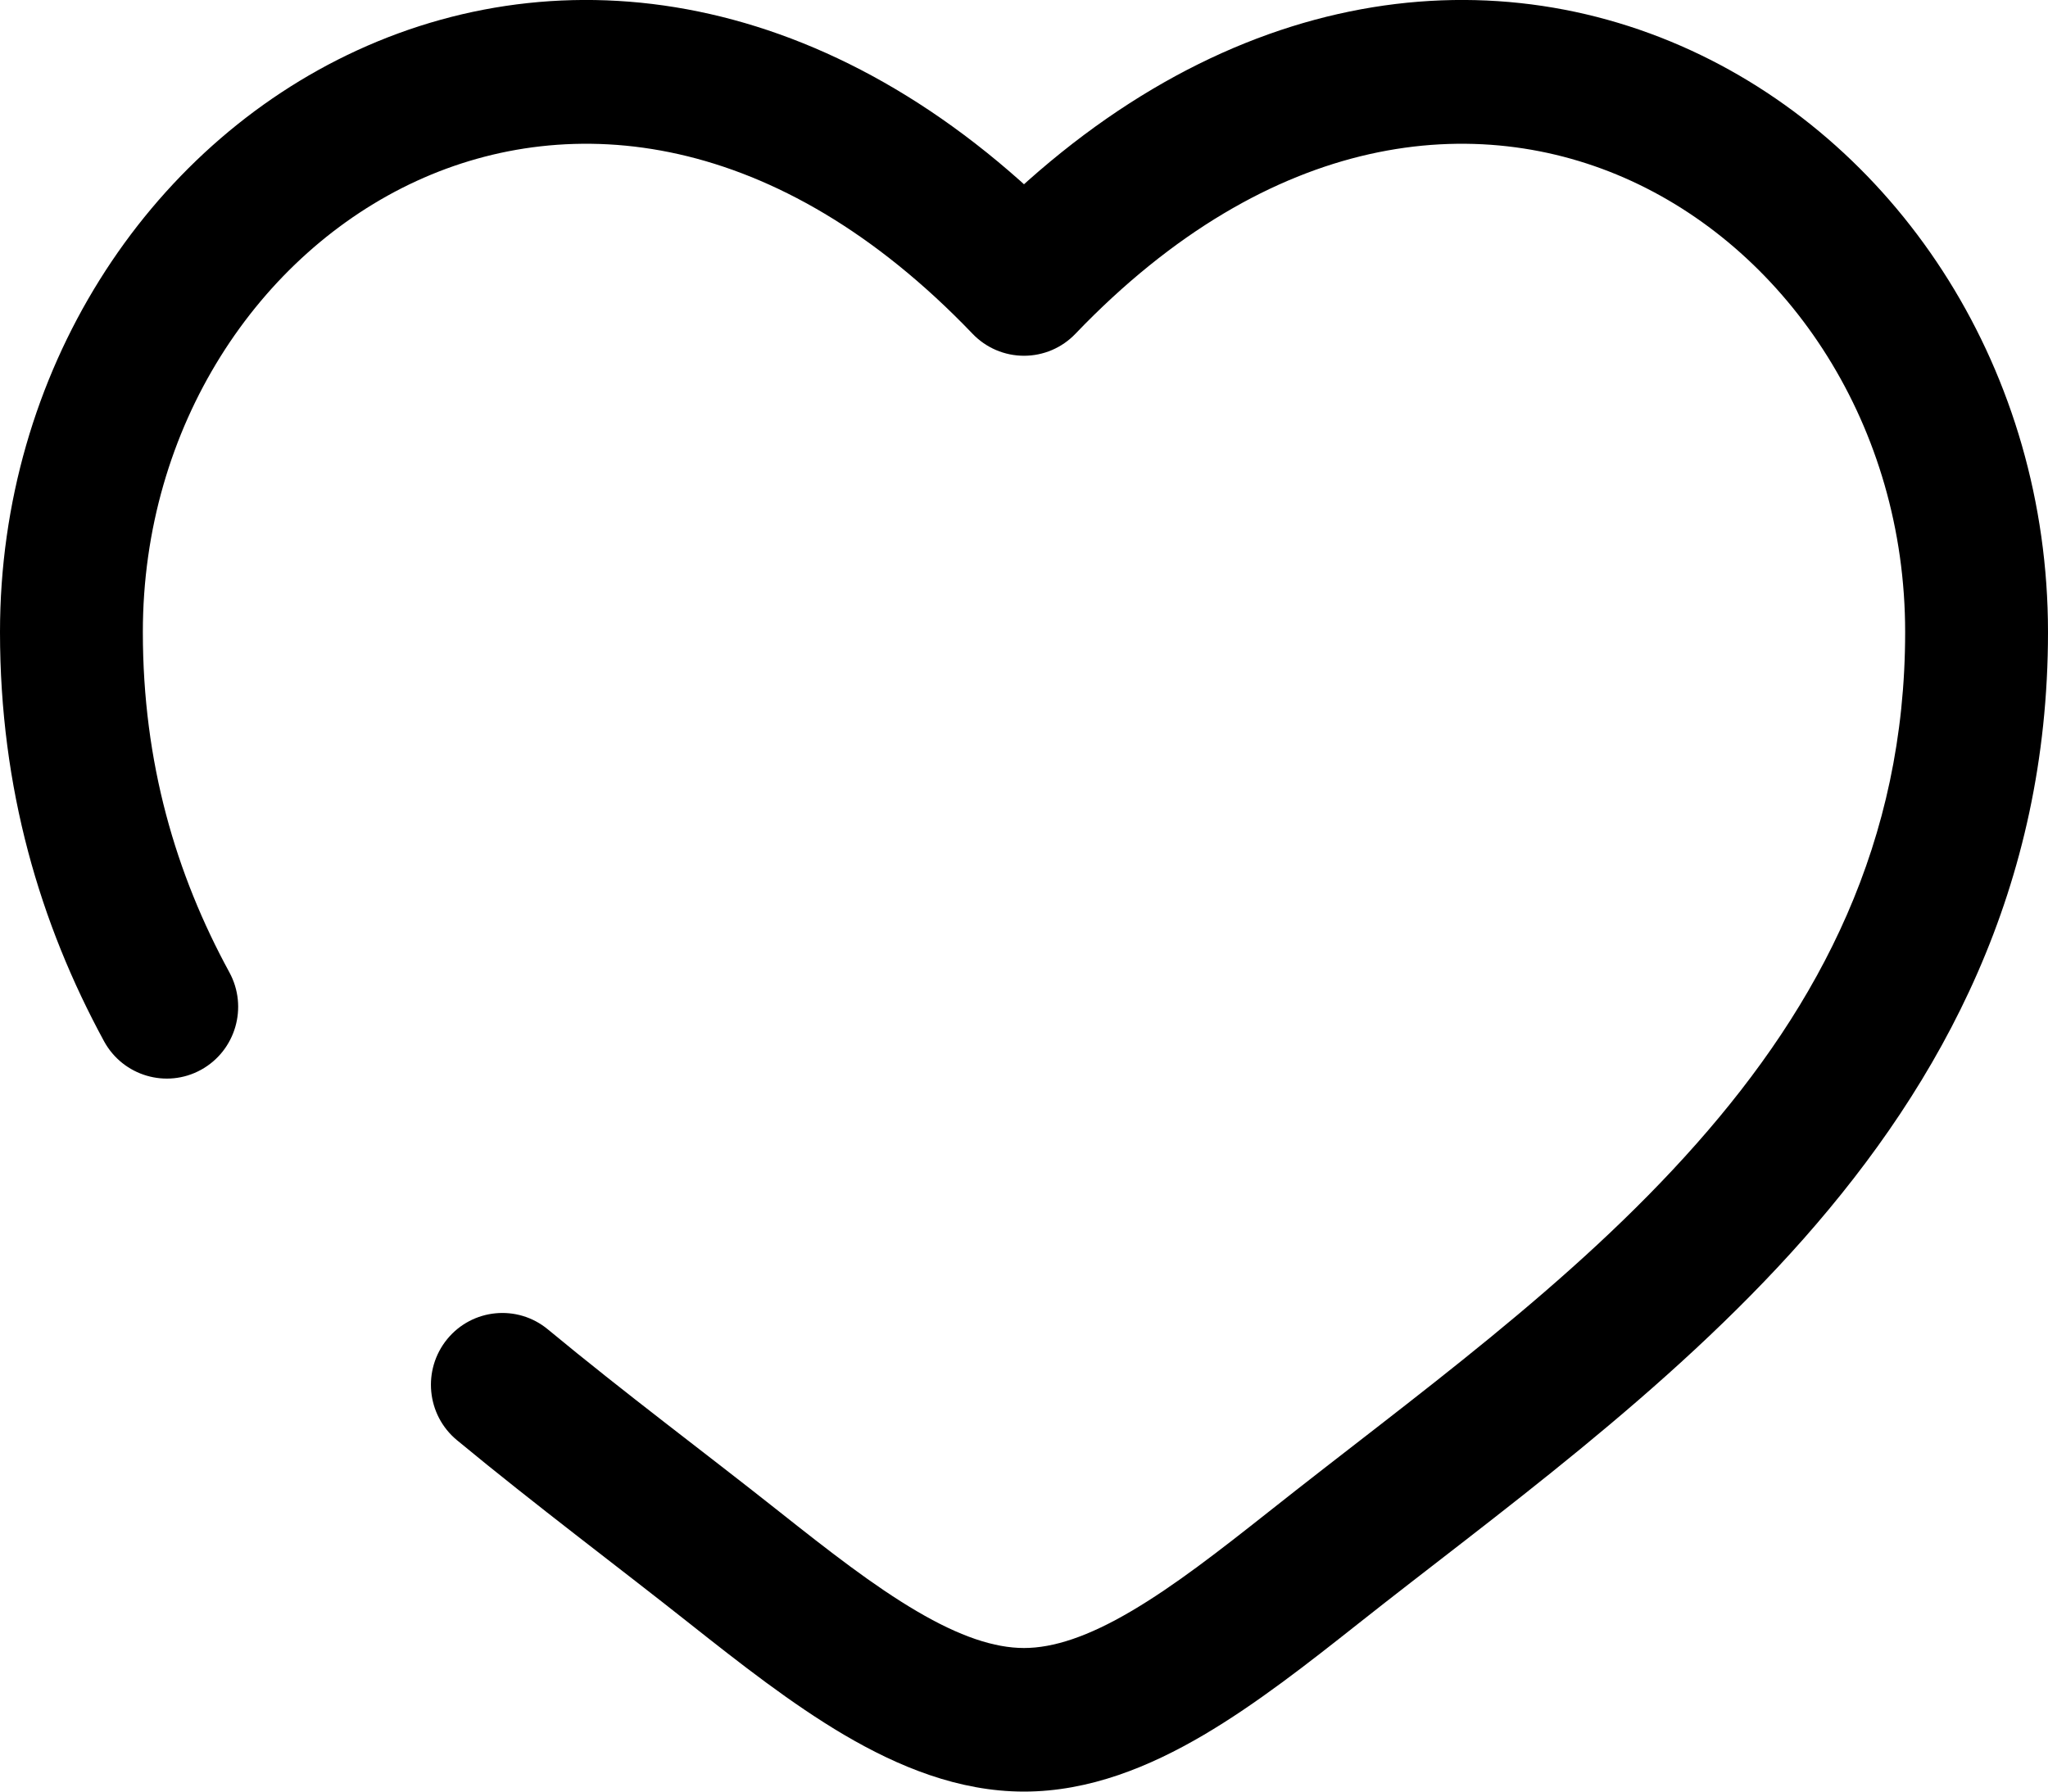
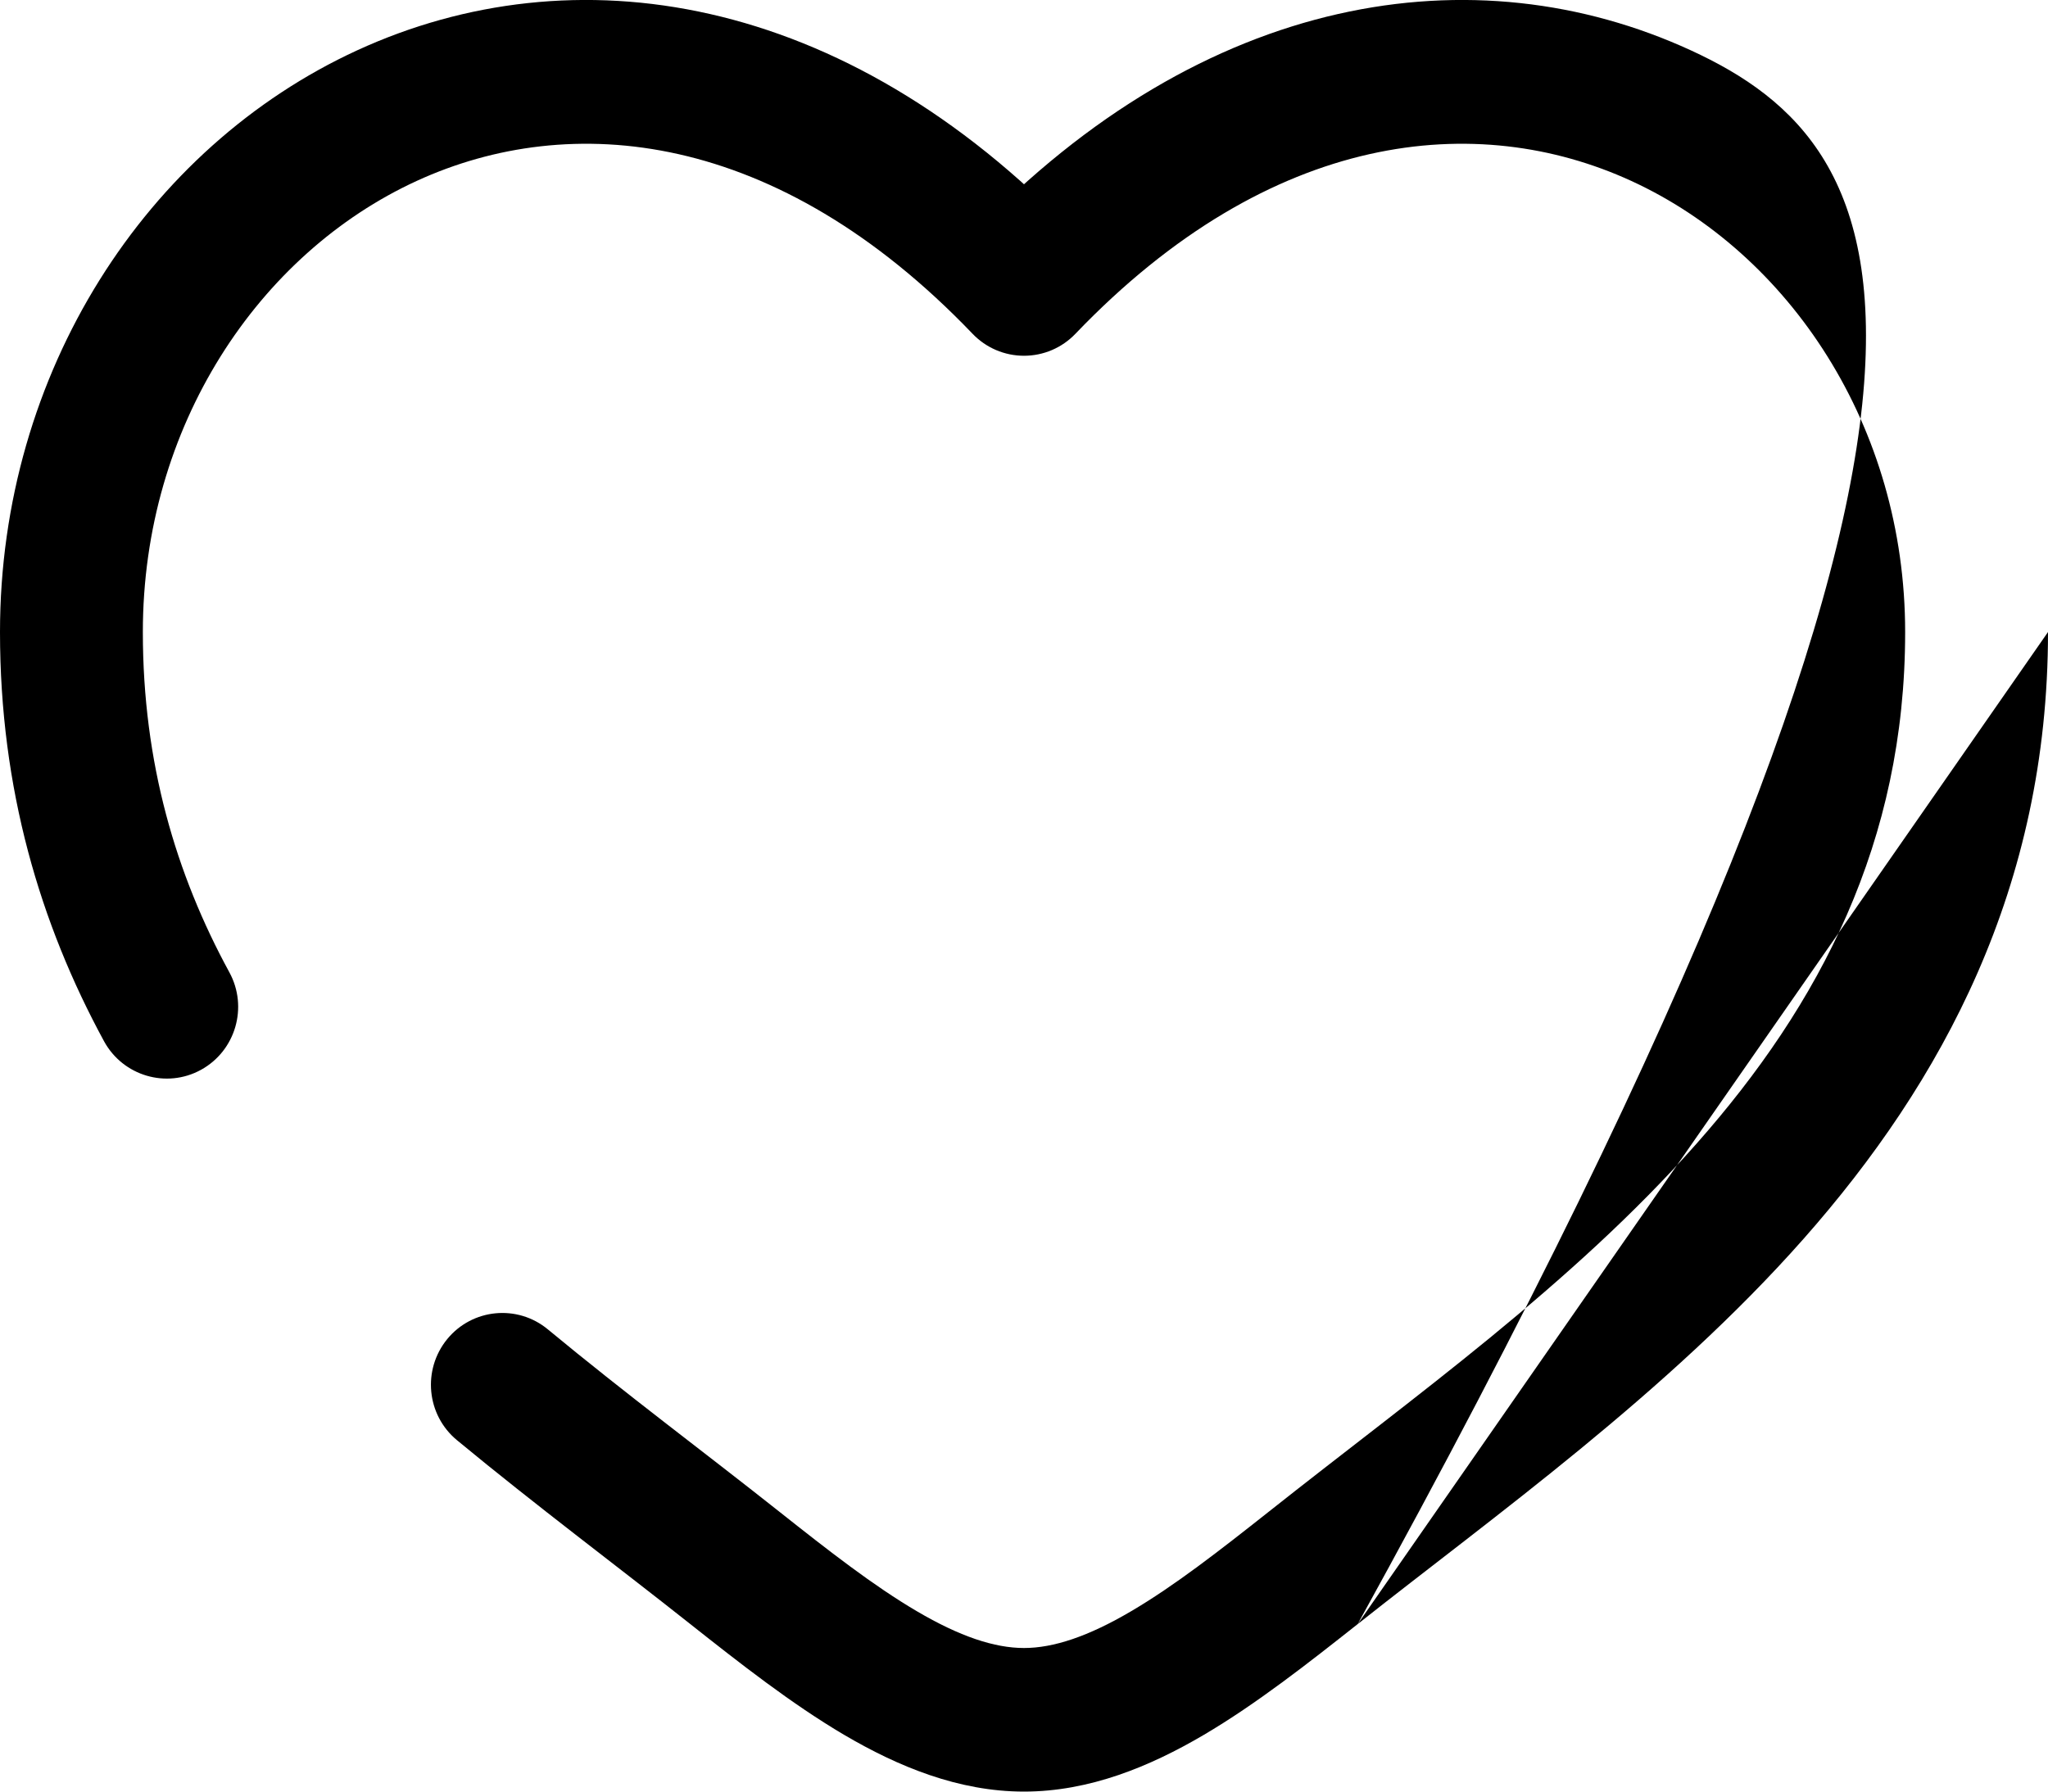
<svg xmlns="http://www.w3.org/2000/svg" fill="none" viewBox="0 0 16 14" height="14" width="16">
-   <path fill="black" d="M8 2.219L7.598 2.608C7.703 2.718 7.848 2.78 8 2.78C8.152 2.78 8.297 2.718 8.402 2.608L8 2.219ZM4.28 10.388C4.042 10.191 3.69 10.225 3.494 10.464C3.298 10.704 3.332 11.057 3.57 11.254L4.28 10.388ZM0.813 8.137C0.961 8.408 1.3 8.508 1.57 8.36C1.841 8.211 1.94 7.87 1.792 7.598L0.813 8.137ZM1.116 4.939C1.116 3.33 2.021 1.981 3.255 1.414C4.455 0.863 6.066 1.009 7.598 2.608L8.402 1.83C6.585 -0.068 4.476 -0.381 2.791 0.393C1.142 1.151 0 2.91 0 4.939H1.116ZM5.393 12.691C5.775 12.993 6.184 13.315 6.599 13.559C7.013 13.802 7.486 14 8 14V12.878C7.77 12.878 7.498 12.788 7.162 12.59C6.825 12.392 6.476 12.12 6.085 11.81L5.393 12.691ZM10.607 12.691C11.668 11.85 13.025 10.886 14.09 9.681C15.174 8.454 16 6.933 16 4.939H14.884C14.884 6.583 14.215 7.85 13.255 8.936C12.277 10.043 11.043 10.916 9.916 11.81L10.607 12.691ZM16 4.939C16 2.91 14.858 1.151 13.209 0.393C11.524 -0.381 9.415 -0.068 7.598 1.83L8.402 2.608C9.934 1.009 11.545 0.863 12.745 1.414C13.979 1.981 14.884 3.33 14.884 4.939H16ZM9.916 11.81C9.524 12.12 9.175 12.392 8.838 12.59C8.502 12.788 8.23 12.878 8 12.878V14C8.514 14 8.987 13.802 9.401 13.559C9.816 13.315 10.225 12.993 10.607 12.691L9.916 11.81ZM6.085 11.81C5.492 11.34 4.89 10.893 4.28 10.388L3.57 11.254C4.188 11.765 4.841 12.253 5.393 12.691L6.085 11.81ZM1.792 7.598C1.374 6.831 1.116 5.961 1.116 4.939H0C0 6.164 0.313 7.217 0.813 8.137L1.792 7.598Z" />
+   <path fill="black" d="M8 2.219L7.598 2.608C7.703 2.718 7.848 2.78 8 2.78C8.152 2.78 8.297 2.718 8.402 2.608L8 2.219ZM4.28 10.388C4.042 10.191 3.69 10.225 3.494 10.464C3.298 10.704 3.332 11.057 3.57 11.254L4.28 10.388ZM0.813 8.137C0.961 8.408 1.3 8.508 1.57 8.36C1.841 8.211 1.94 7.87 1.792 7.598L0.813 8.137ZM1.116 4.939C1.116 3.33 2.021 1.981 3.255 1.414C4.455 0.863 6.066 1.009 7.598 2.608L8.402 1.83C6.585 -0.068 4.476 -0.381 2.791 0.393C1.142 1.151 0 2.91 0 4.939H1.116ZM5.393 12.691C5.775 12.993 6.184 13.315 6.599 13.559C7.013 13.802 7.486 14 8 14V12.878C7.77 12.878 7.498 12.788 7.162 12.59C6.825 12.392 6.476 12.12 6.085 11.81L5.393 12.691ZM10.607 12.691C11.668 11.85 13.025 10.886 14.09 9.681C15.174 8.454 16 6.933 16 4.939H14.884C14.884 6.583 14.215 7.85 13.255 8.936C12.277 10.043 11.043 10.916 9.916 11.81L10.607 12.691ZC16 2.91 14.858 1.151 13.209 0.393C11.524 -0.381 9.415 -0.068 7.598 1.83L8.402 2.608C9.934 1.009 11.545 0.863 12.745 1.414C13.979 1.981 14.884 3.33 14.884 4.939H16ZM9.916 11.81C9.524 12.12 9.175 12.392 8.838 12.59C8.502 12.788 8.23 12.878 8 12.878V14C8.514 14 8.987 13.802 9.401 13.559C9.816 13.315 10.225 12.993 10.607 12.691L9.916 11.81ZM6.085 11.81C5.492 11.34 4.89 10.893 4.28 10.388L3.57 11.254C4.188 11.765 4.841 12.253 5.393 12.691L6.085 11.81ZM1.792 7.598C1.374 6.831 1.116 5.961 1.116 4.939H0C0 6.164 0.313 7.217 0.813 8.137L1.792 7.598Z" />
</svg>